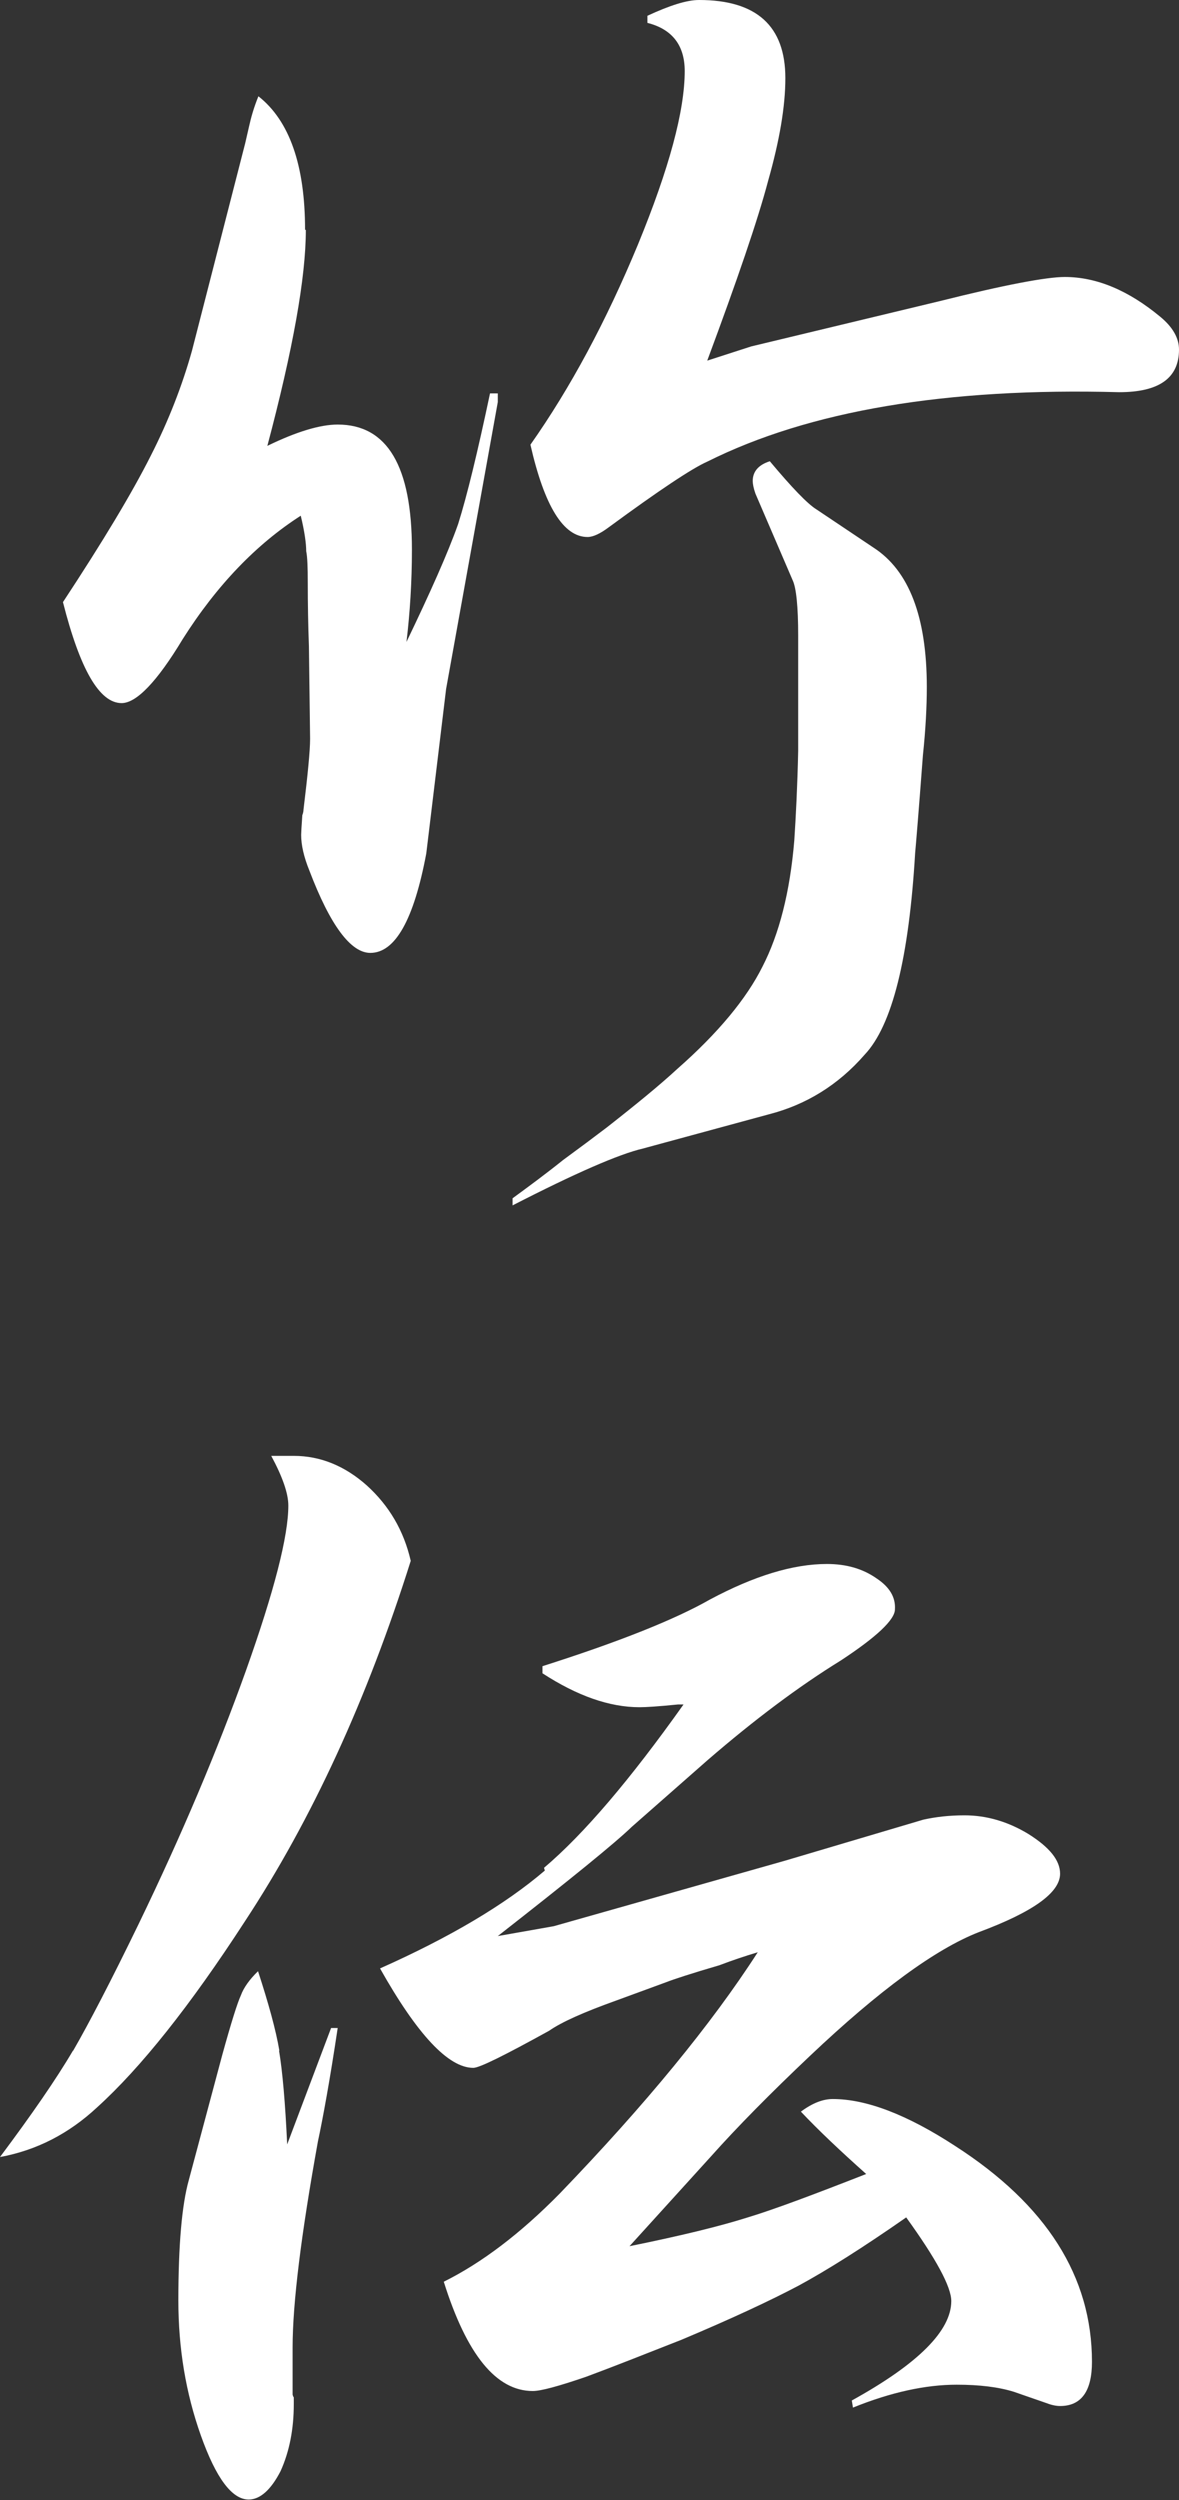
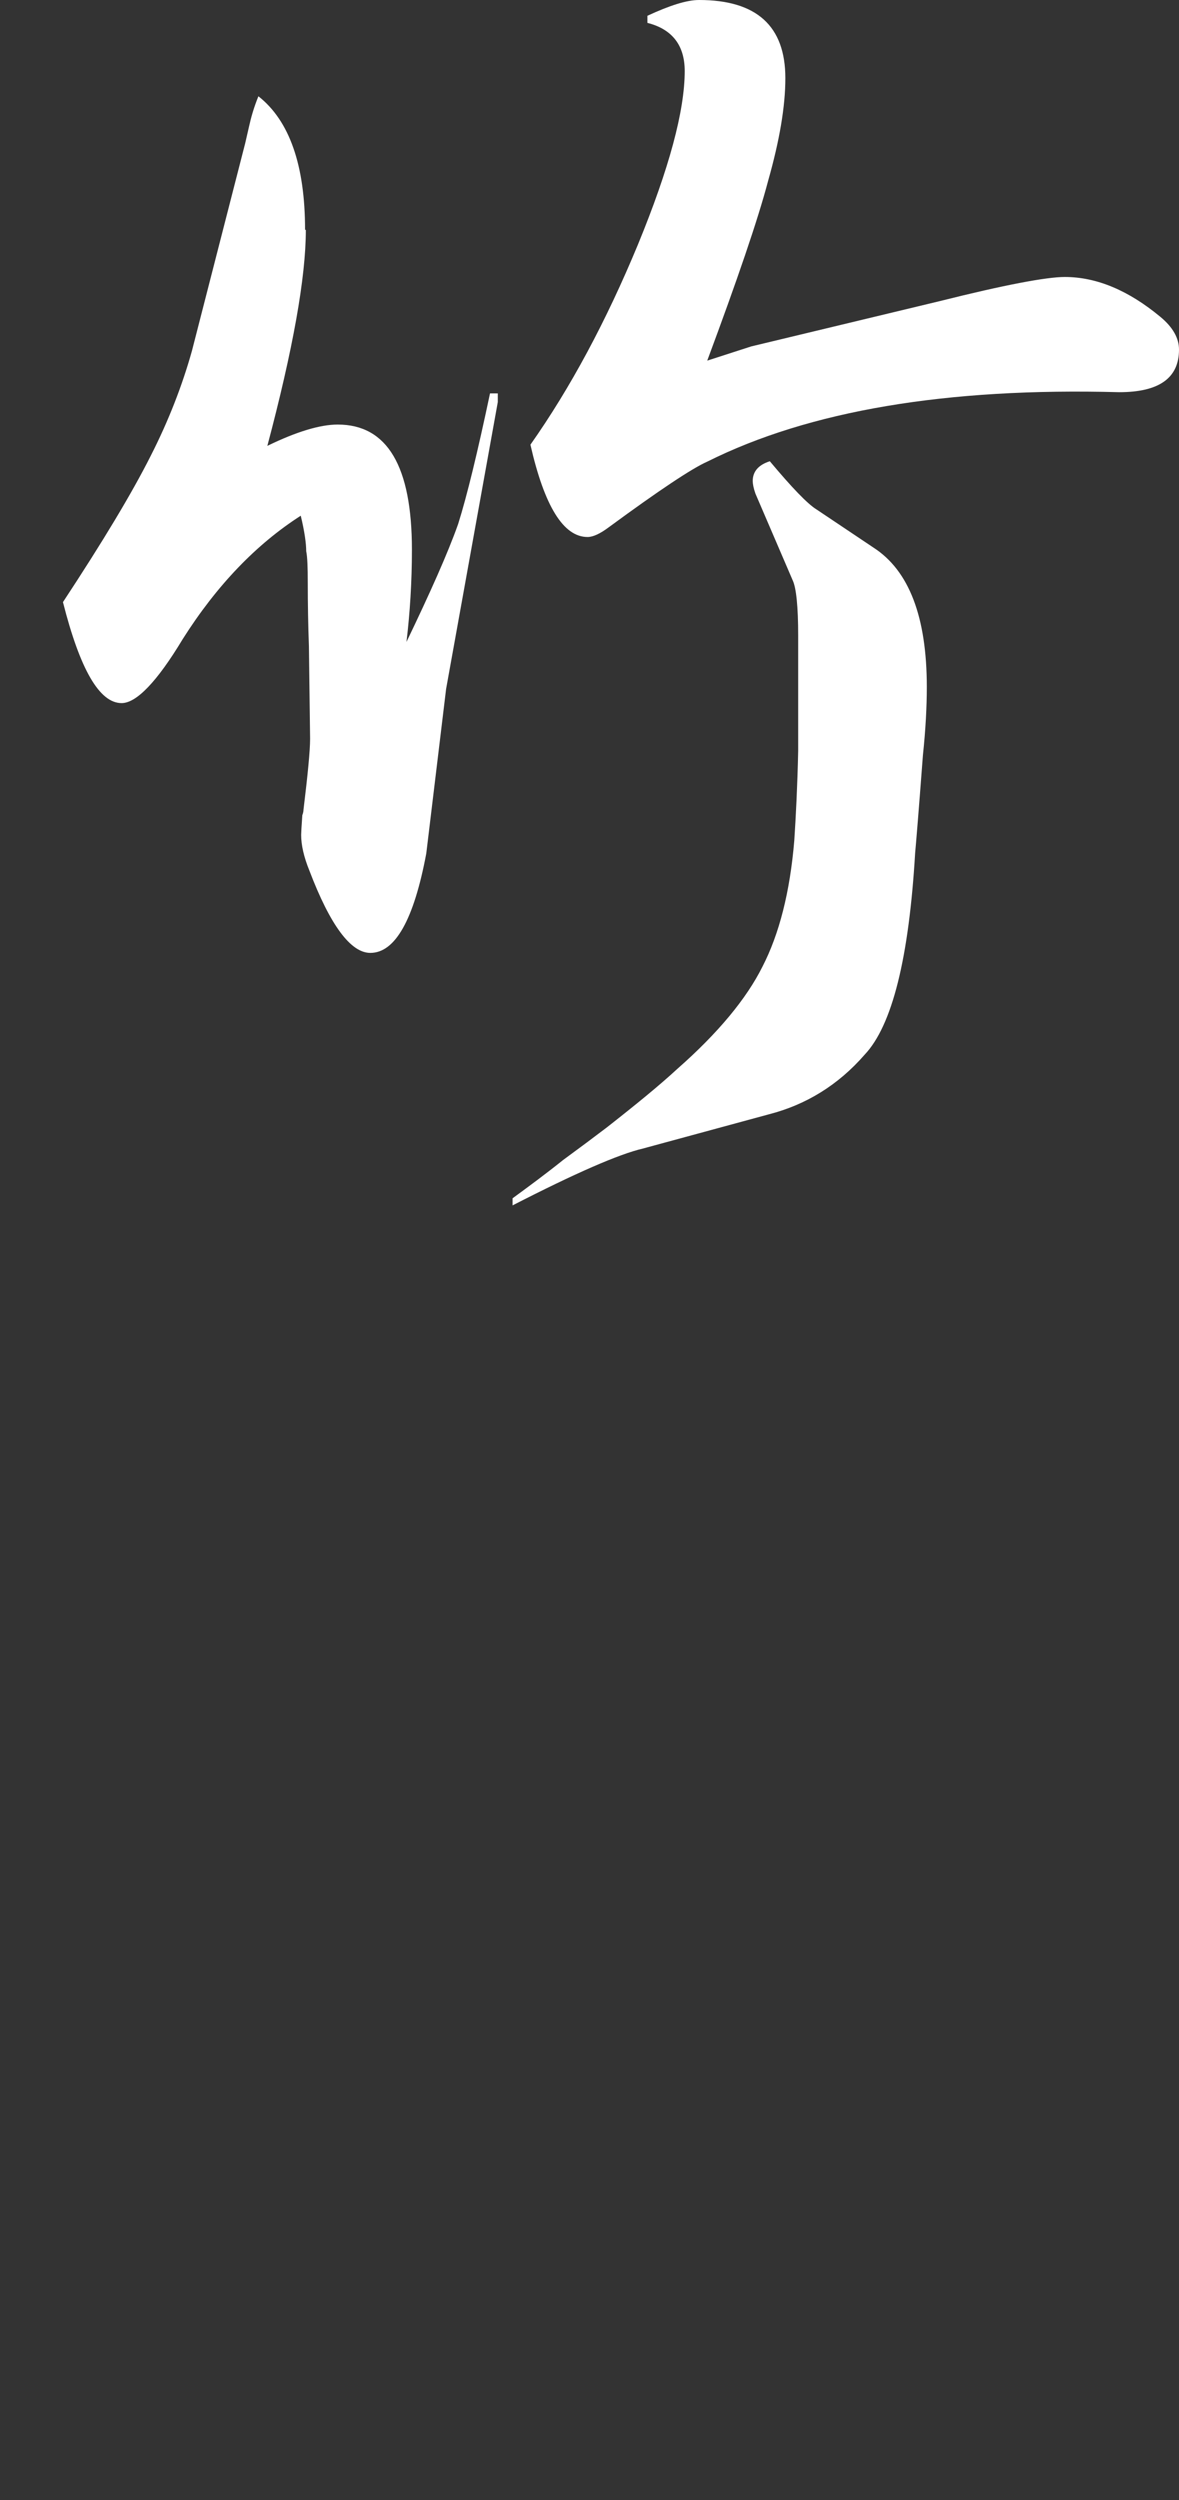
<svg xmlns="http://www.w3.org/2000/svg" width="50" height="106" viewBox="0 0 50 106" fill="none">
  <rect x="0" y="0" width="50" height="106" fill="#333333" stroke="none" />
  <g clip-path="url(#clip0_141_2305)">
    <path d="M12.97 9.753C12.97 11.761 12.426 14.806 11.338 18.905C12.574 18.302 13.579 18.001 14.321 18.001C16.43 18.001 17.469 19.775 17.469 23.305C17.469 24.677 17.386 25.981 17.238 27.219C18.243 25.128 18.985 23.472 19.43 22.217C19.809 21.013 20.254 19.172 20.781 16.68H21.111V17.048L18.919 29.21L18.078 36.187C17.551 38.997 16.76 40.403 15.705 40.403C14.881 40.403 14.008 39.248 13.118 36.906C12.887 36.337 12.772 35.835 12.772 35.4C12.772 35.317 12.788 35.032 12.821 34.564C12.854 34.48 12.871 34.397 12.871 34.33C13.052 32.841 13.151 31.837 13.151 31.318L13.101 27.403C13.069 26.517 13.052 25.613 13.052 24.693C13.052 24.057 13.036 23.606 12.986 23.372C12.986 23.054 12.92 22.552 12.755 21.866C10.877 23.07 9.196 24.81 7.746 27.102C6.658 28.909 5.784 29.812 5.158 29.812C4.219 29.812 3.395 28.39 2.67 25.53C4.367 22.953 5.603 20.895 6.394 19.323C7.152 17.834 7.729 16.345 8.141 14.873L10.399 6.073L10.564 5.354C10.646 4.985 10.761 4.567 10.959 4.082C12.277 5.119 12.937 7.01 12.937 9.737M21.737 50.808C22.446 50.29 23.171 49.754 23.879 49.186C24.588 48.667 25.214 48.199 25.742 47.797C26.978 46.827 27.983 46.007 28.724 45.321C30.455 43.799 31.658 42.343 32.334 40.988C33.042 39.616 33.504 37.826 33.685 35.635C33.751 34.631 33.817 33.359 33.85 31.837V26.952C33.85 25.714 33.767 24.927 33.619 24.61L32.037 20.929C31.954 20.695 31.922 20.511 31.922 20.394C31.922 19.992 32.169 19.708 32.647 19.557C33.586 20.678 34.245 21.364 34.624 21.598L37.047 23.221C38.547 24.191 39.305 26.149 39.305 29.127C39.305 29.963 39.255 30.933 39.14 32.021C38.959 34.43 38.843 35.819 38.81 36.17C38.547 40.62 37.838 43.481 36.668 44.719C35.547 46.007 34.179 46.843 32.614 47.245L27.258 48.7C26.253 48.935 24.407 49.738 21.737 51.109V50.808ZM27.456 0.669C28.395 0.234 29.12 0 29.647 0C32.086 0 33.306 1.104 33.306 3.312C33.306 4.517 33.059 5.956 32.581 7.646C32.136 9.335 31.262 11.878 29.993 15.291L31.856 14.689L39.865 12.765C42.601 12.079 44.38 11.744 45.155 11.744C46.506 11.744 47.858 12.313 49.209 13.434C49.736 13.869 50 14.337 50 14.823C50 16.027 49.16 16.629 47.462 16.629C40.129 16.429 34.311 17.416 29.993 19.574C29.351 19.858 27.966 20.778 25.824 22.351C25.445 22.635 25.148 22.769 24.918 22.769C23.896 22.769 23.088 21.464 22.495 18.855C24.192 16.445 25.709 13.618 27.06 10.356C28.378 7.144 29.038 4.701 29.038 3.011C29.038 1.924 28.51 1.238 27.456 0.97V0.669Z" fill="white" />
-     <path d="M3.098 86.958C3.774 85.787 4.697 84.013 5.867 81.604C7.713 77.79 9.229 74.193 10.432 70.83C11.635 67.451 12.228 65.126 12.228 63.837C12.228 63.319 11.981 62.616 11.503 61.729H12.459C13.579 61.729 14.618 62.148 15.557 62.984C16.496 63.837 17.123 64.891 17.419 66.18C15.573 72.035 13.233 77.138 10.382 81.471C8.059 85.051 5.966 87.677 4.12 89.35C2.917 90.471 1.549 91.174 0 91.458C1.351 89.651 2.39 88.146 3.098 86.941M11.833 86.941C11.981 87.828 12.096 89.15 12.179 90.923L14.041 85.988H14.321C13.991 88.196 13.695 89.802 13.481 90.806C12.772 94.737 12.409 97.648 12.409 99.539V101.53C12.409 101.53 12.426 101.613 12.459 101.647V101.948C12.459 102.985 12.277 103.939 11.899 104.775C11.486 105.578 11.025 105.98 10.547 105.98C9.838 105.98 9.163 105.076 8.52 103.27C7.877 101.463 7.564 99.555 7.564 97.548C7.564 95.189 7.713 93.483 8.009 92.429L9.427 87.125C9.806 85.753 10.069 84.917 10.217 84.599C10.333 84.281 10.58 83.93 10.943 83.579C11.388 84.95 11.701 86.071 11.849 86.958M23.072 79.195C24.769 77.757 26.73 75.448 28.988 72.269H28.757C27.933 72.353 27.39 72.386 27.126 72.386C25.84 72.386 24.473 71.901 23.006 70.948V70.646C26.269 69.609 28.642 68.656 30.109 67.819C31.988 66.815 33.636 66.313 35.069 66.313C35.893 66.313 36.585 66.514 37.162 66.916C37.722 67.284 37.986 67.719 37.953 68.237C37.953 68.672 37.179 69.408 35.646 70.412C33.883 71.5 32.004 72.905 30.01 74.628L26.796 77.455C26.088 78.141 24.192 79.68 21.111 82.09L23.484 81.671L33.289 78.894L39.156 77.154C39.684 77.037 40.26 76.97 40.903 76.97C41.842 76.97 42.749 77.238 43.606 77.757C44.512 78.325 44.957 78.877 44.957 79.446C44.957 80.249 43.804 81.069 41.513 81.922C39.667 82.642 37.278 84.398 34.361 87.159C32.663 88.765 31.262 90.187 30.142 91.442L26.697 95.239C28.84 94.804 30.488 94.403 31.658 94.035C32.828 93.683 34.509 93.048 36.734 92.178C35.646 91.207 34.723 90.337 33.965 89.534C34.459 89.166 34.904 88.999 35.316 88.999C36.75 88.999 38.481 89.668 40.508 90.99C44.38 93.483 46.309 96.527 46.309 100.141C46.309 101.379 45.864 102.015 44.957 102.015C44.809 102.015 44.611 101.981 44.397 101.898L42.996 101.412C42.353 101.212 41.546 101.111 40.574 101.111C39.255 101.111 37.788 101.429 36.173 102.082L36.124 101.781C38.942 100.225 40.343 98.819 40.343 97.565C40.343 96.962 39.7 95.775 38.431 94.018C36.585 95.306 35.069 96.26 33.866 96.912C32.663 97.548 31.015 98.317 28.906 99.204C27.291 99.84 25.939 100.375 24.852 100.777C23.682 101.178 22.94 101.379 22.594 101.379C21.045 101.379 19.792 99.84 18.82 96.745C20.435 95.942 22.067 94.704 23.731 93.014C27.373 89.233 30.175 85.82 32.136 82.775C31.576 82.943 31.032 83.127 30.504 83.328C29.301 83.679 28.543 83.93 28.247 84.047L26.104 84.833C24.753 85.318 23.813 85.737 23.286 86.105C21.407 87.142 20.336 87.677 20.073 87.677C19.018 87.677 17.699 86.272 16.117 83.461C19.084 82.14 21.424 80.751 23.105 79.312" fill="white" />
  </g>
  <defs>
    <clipPath id="clip0_141_2305">
      <rect width="50" height="106" fill="white" />
    </clipPath>
  </defs>
</svg>